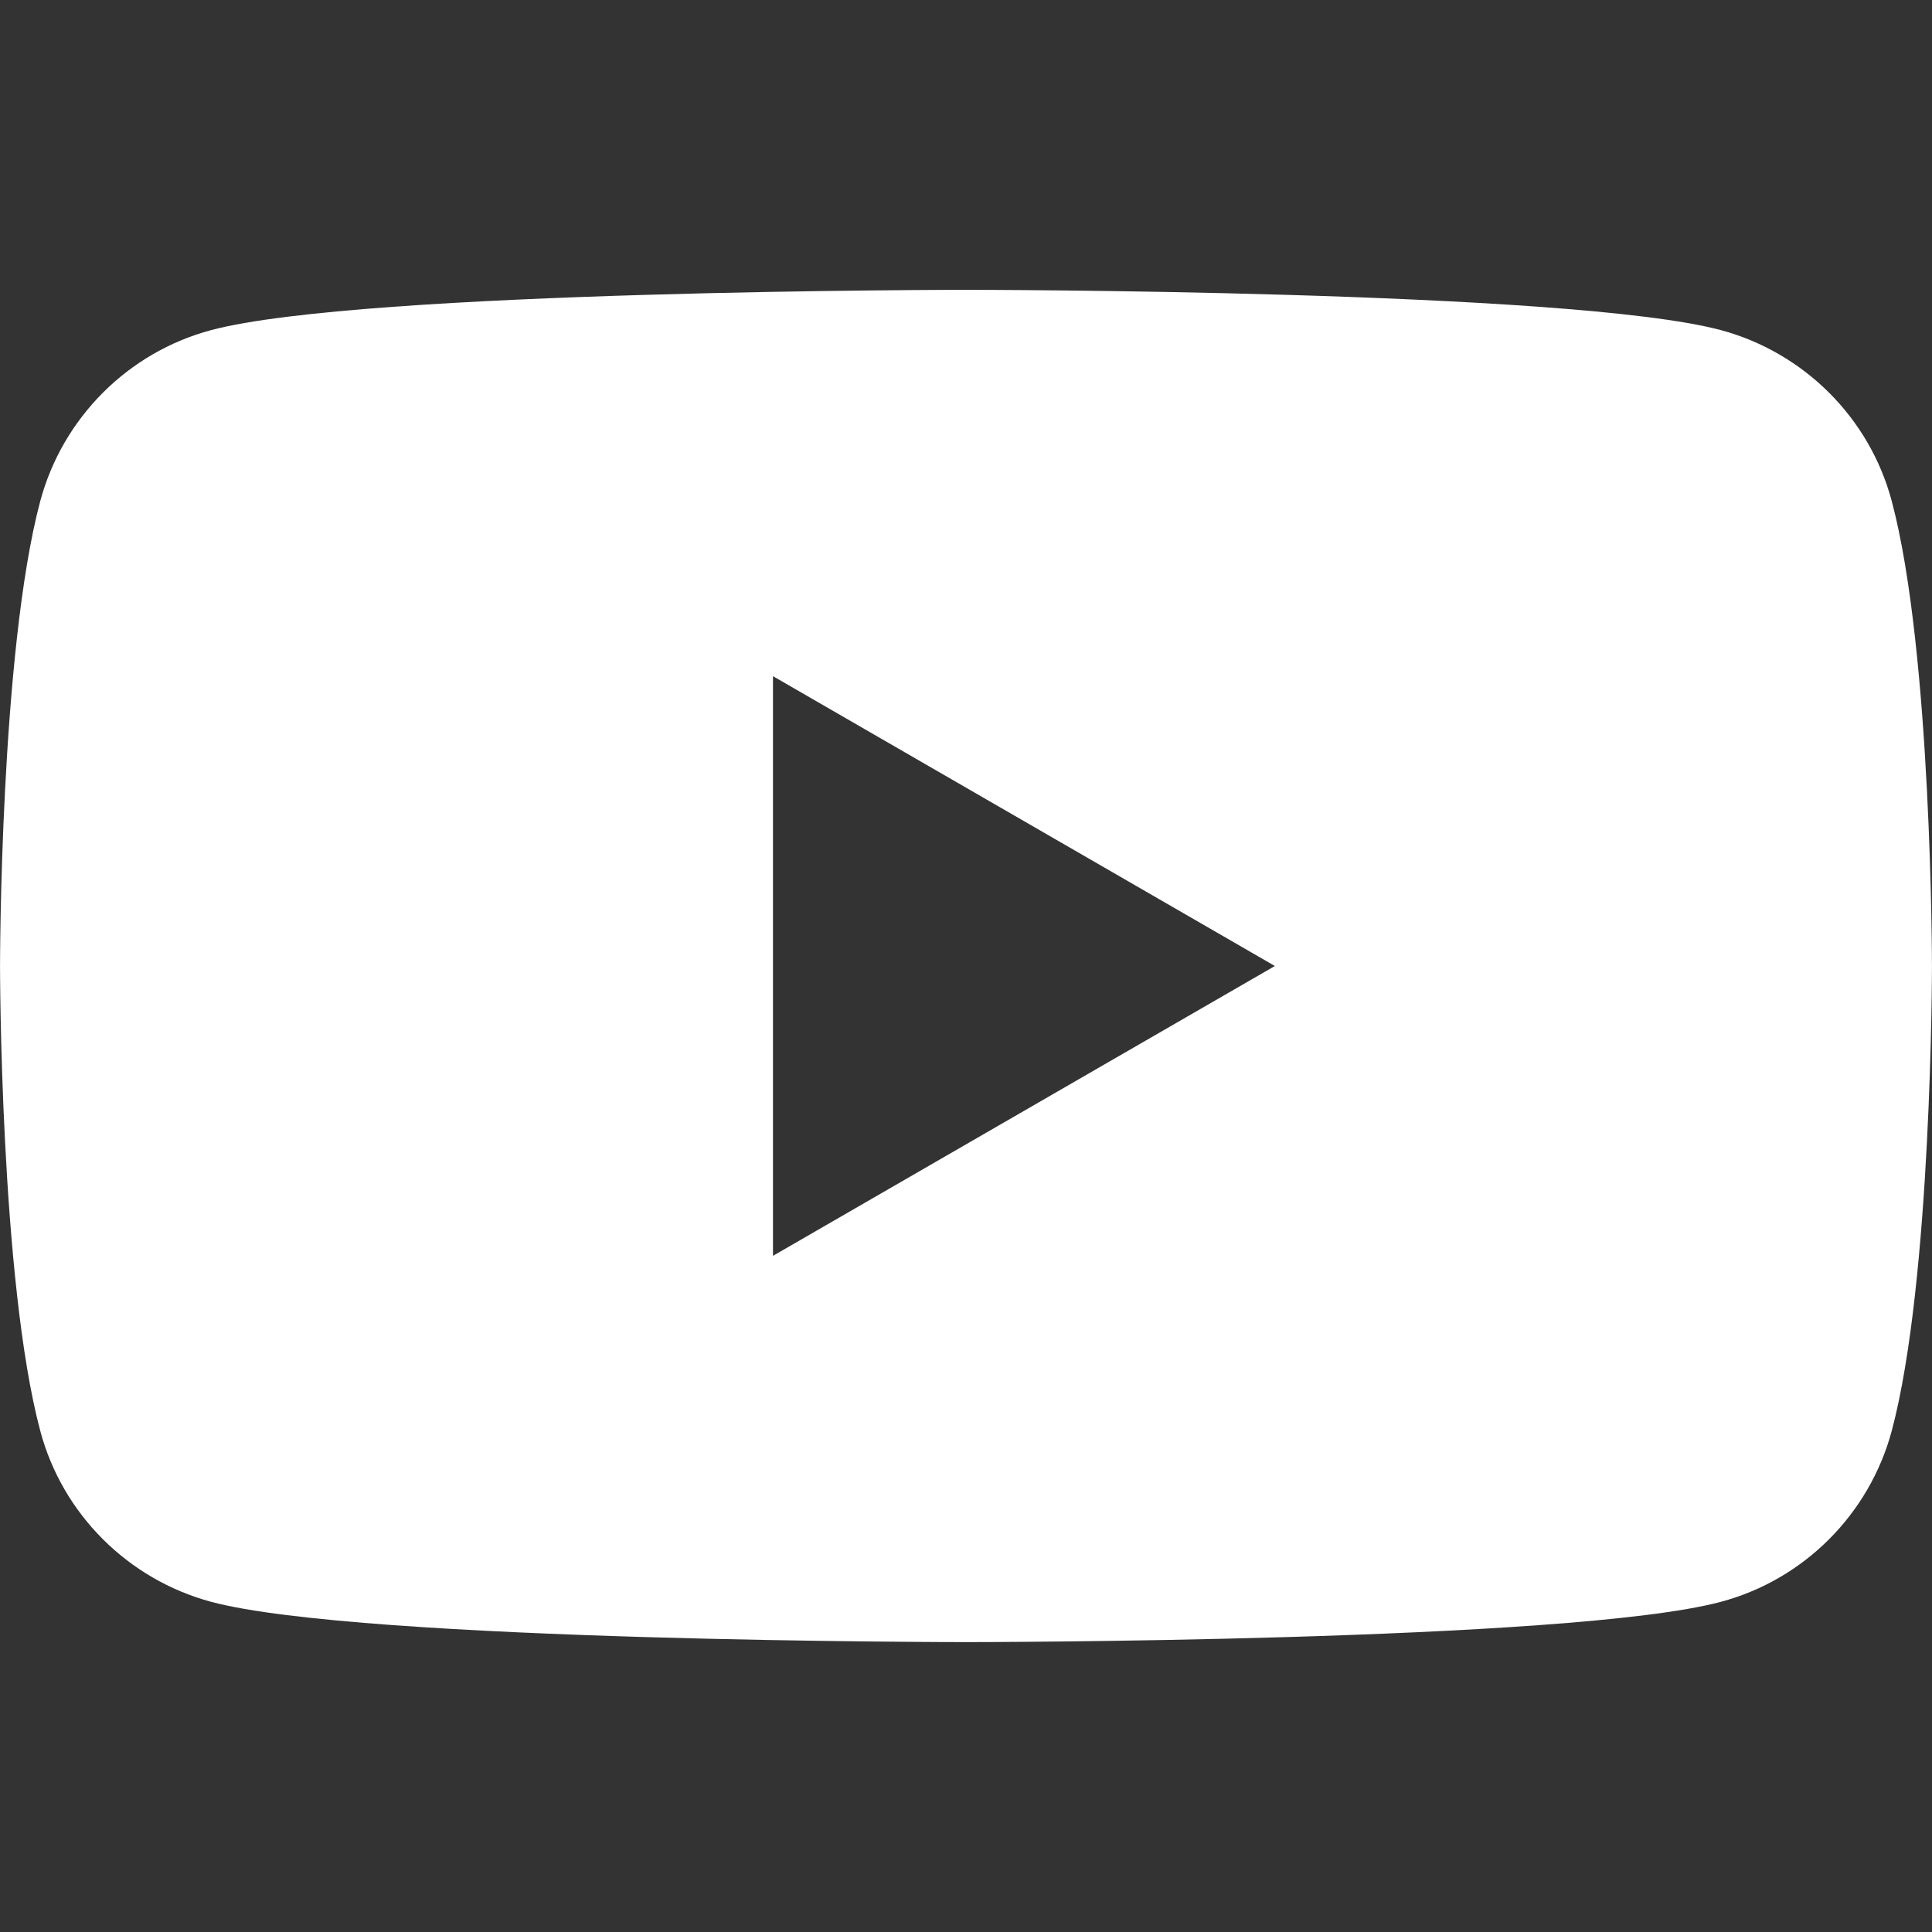
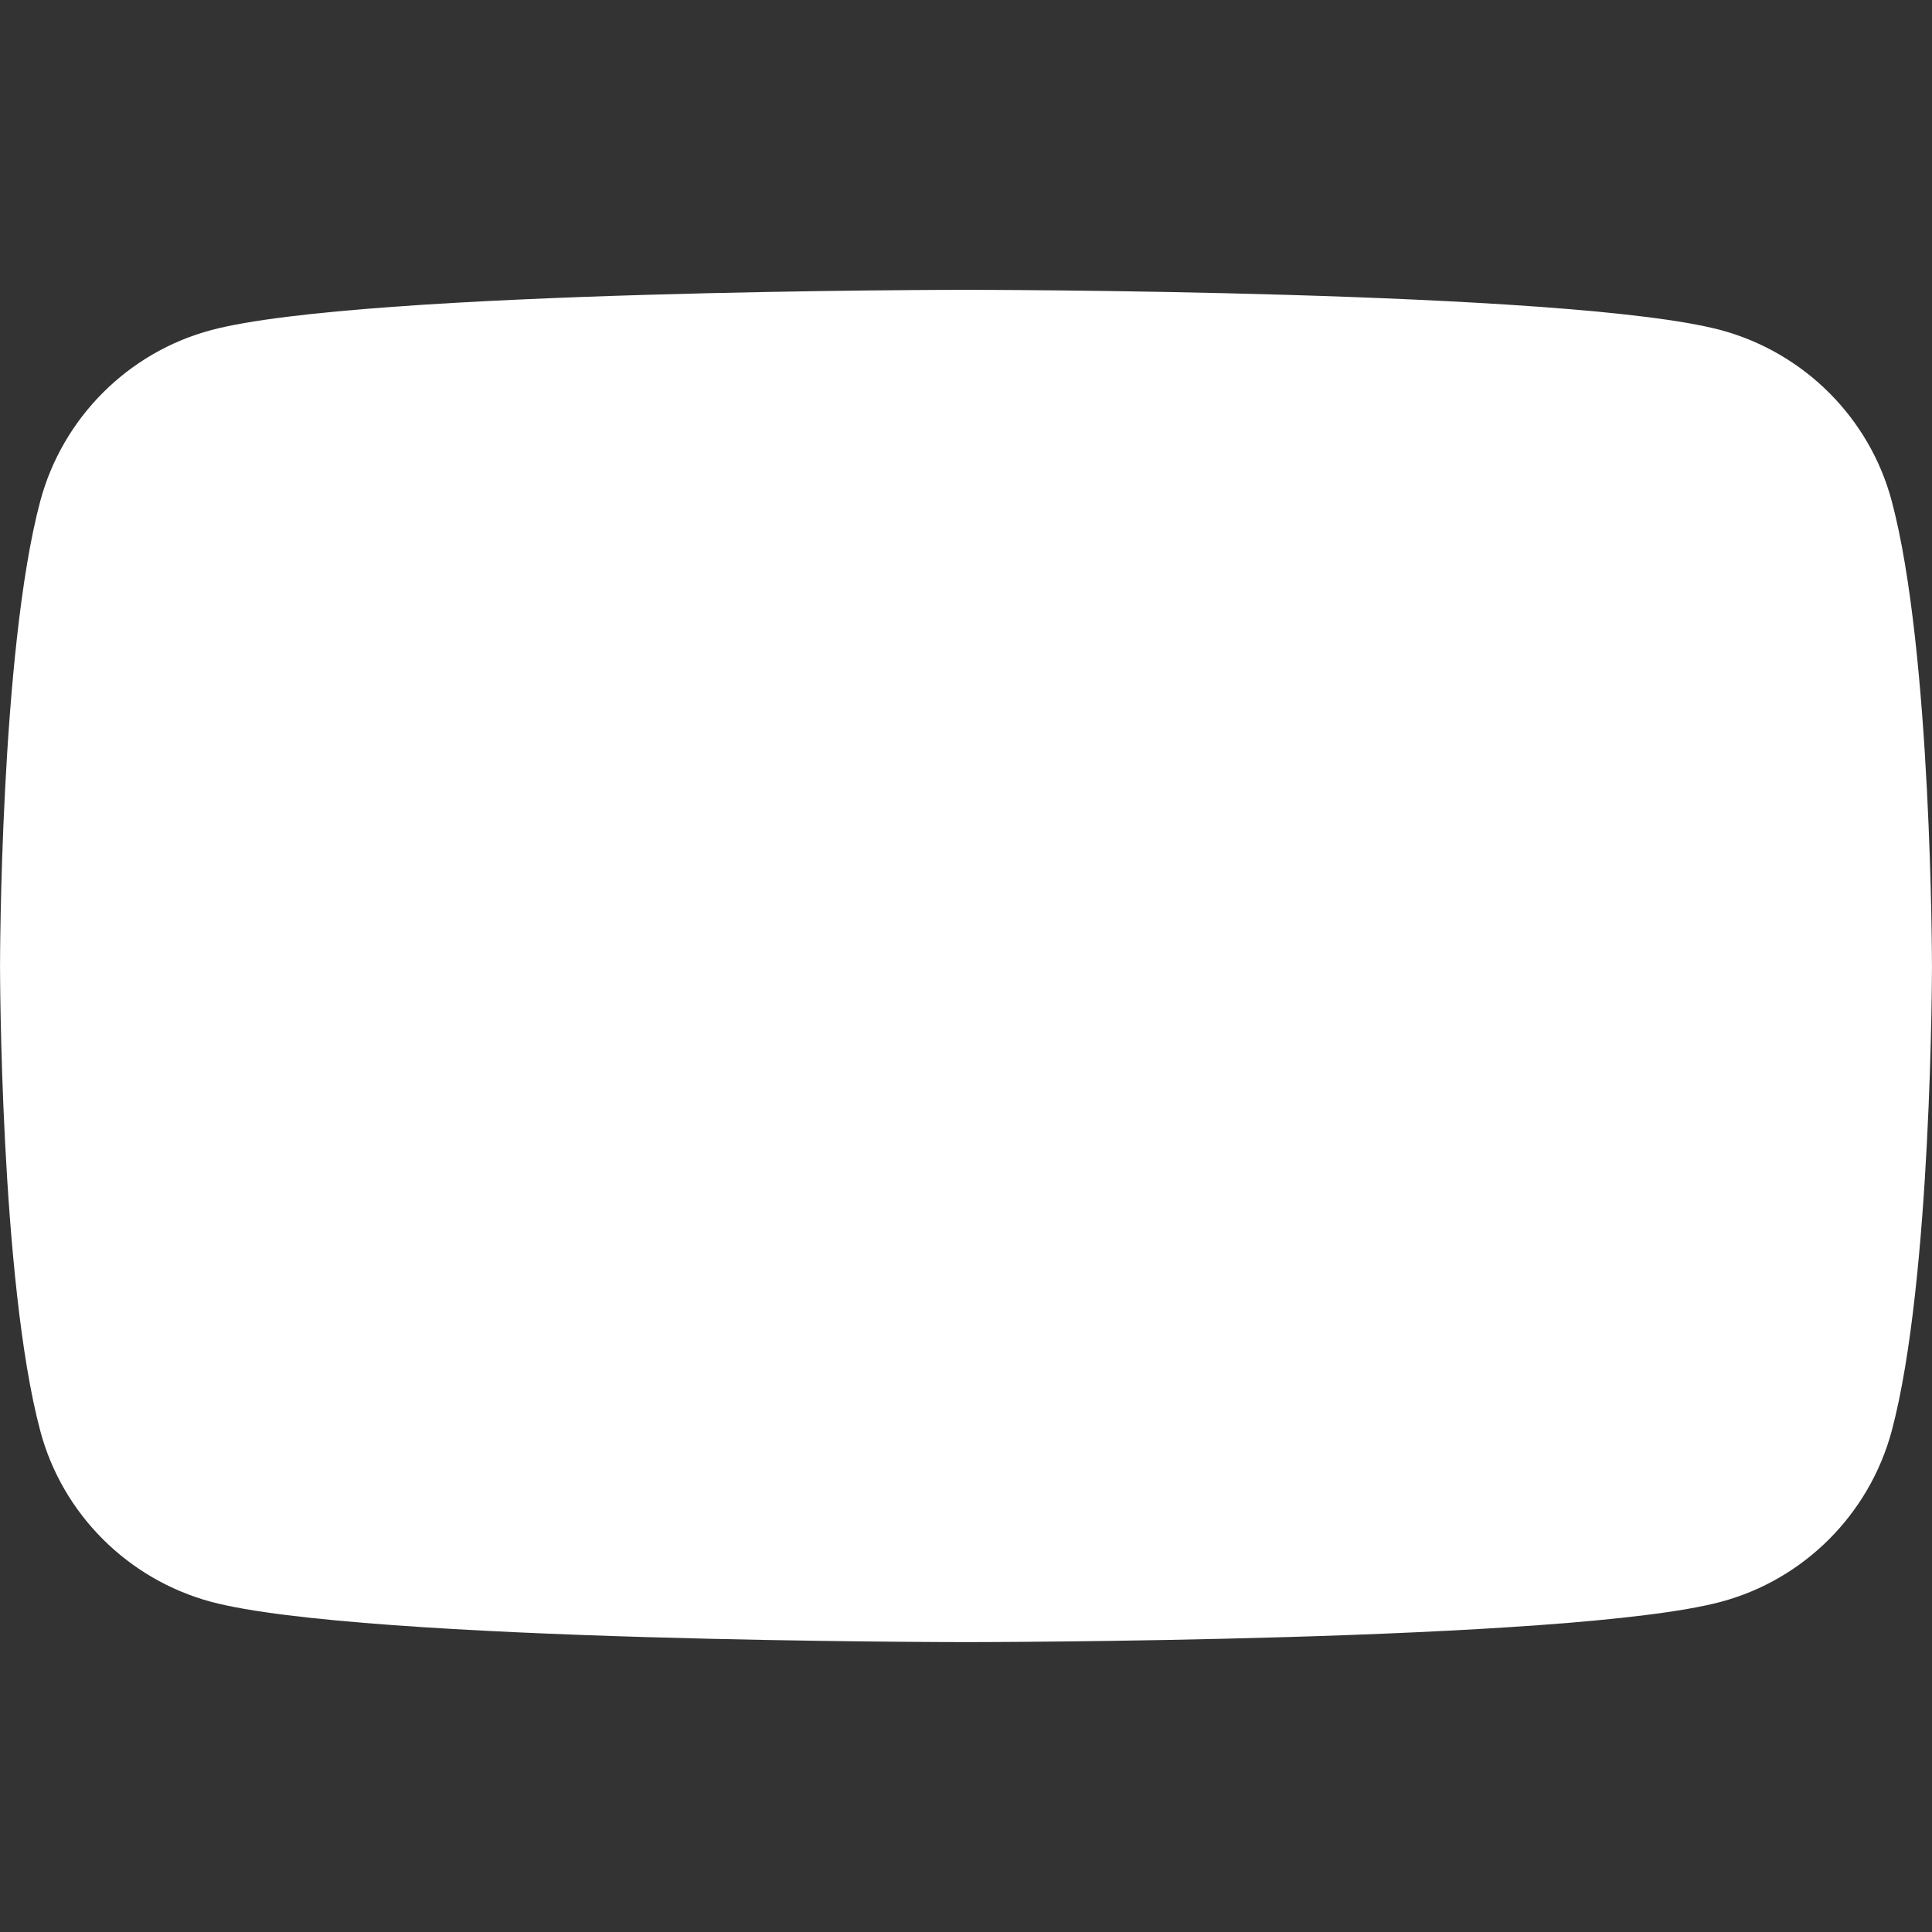
<svg xmlns="http://www.w3.org/2000/svg" fill="#ffffff" width="64" height="64" version="1.1" viewBox="0 0 64 64">
  <rect x="0" y="0" width="64" height="64" fill="#333333" stroke="none" />
-   <path d="m32.001 9.601s-20.007 5.58e-4 -25.005 1.334c-2.749 0.733-4.918 2.9-5.661 5.659-1.334 4.989-1.334 15.405-1.334 15.405s5.5803e-4 10.416 1.334 15.405c0.733 2.749 2.902 4.916 5.661 5.659 4.999 1.334 25.005 1.334 25.005 1.334s20.015-5.58e-4 25.003-1.334c2.749-0.733 4.918-2.9 5.661-5.659 1.334-4.989 1.334-15.405 1.334-15.405s-5.58e-4 -10.416-1.334-15.405c-0.733-2.749-2.902-4.916-5.661-5.659-4.989-1.334-25.003-1.334-25.003-1.334zm-6.395 12.798 16.626 9.601-16.626 9.601z" />
+   <path d="m32.001 9.601s-20.007 5.58e-4 -25.005 1.334c-2.749 0.733-4.918 2.9-5.661 5.659-1.334 4.989-1.334 15.405-1.334 15.405s5.5803e-4 10.416 1.334 15.405c0.733 2.749 2.902 4.916 5.661 5.659 4.999 1.334 25.005 1.334 25.005 1.334s20.015-5.58e-4 25.003-1.334c2.749-0.733 4.918-2.9 5.661-5.659 1.334-4.989 1.334-15.405 1.334-15.405s-5.58e-4 -10.416-1.334-15.405c-0.733-2.749-2.902-4.916-5.661-5.659-4.989-1.334-25.003-1.334-25.003-1.334zz" />
</svg>